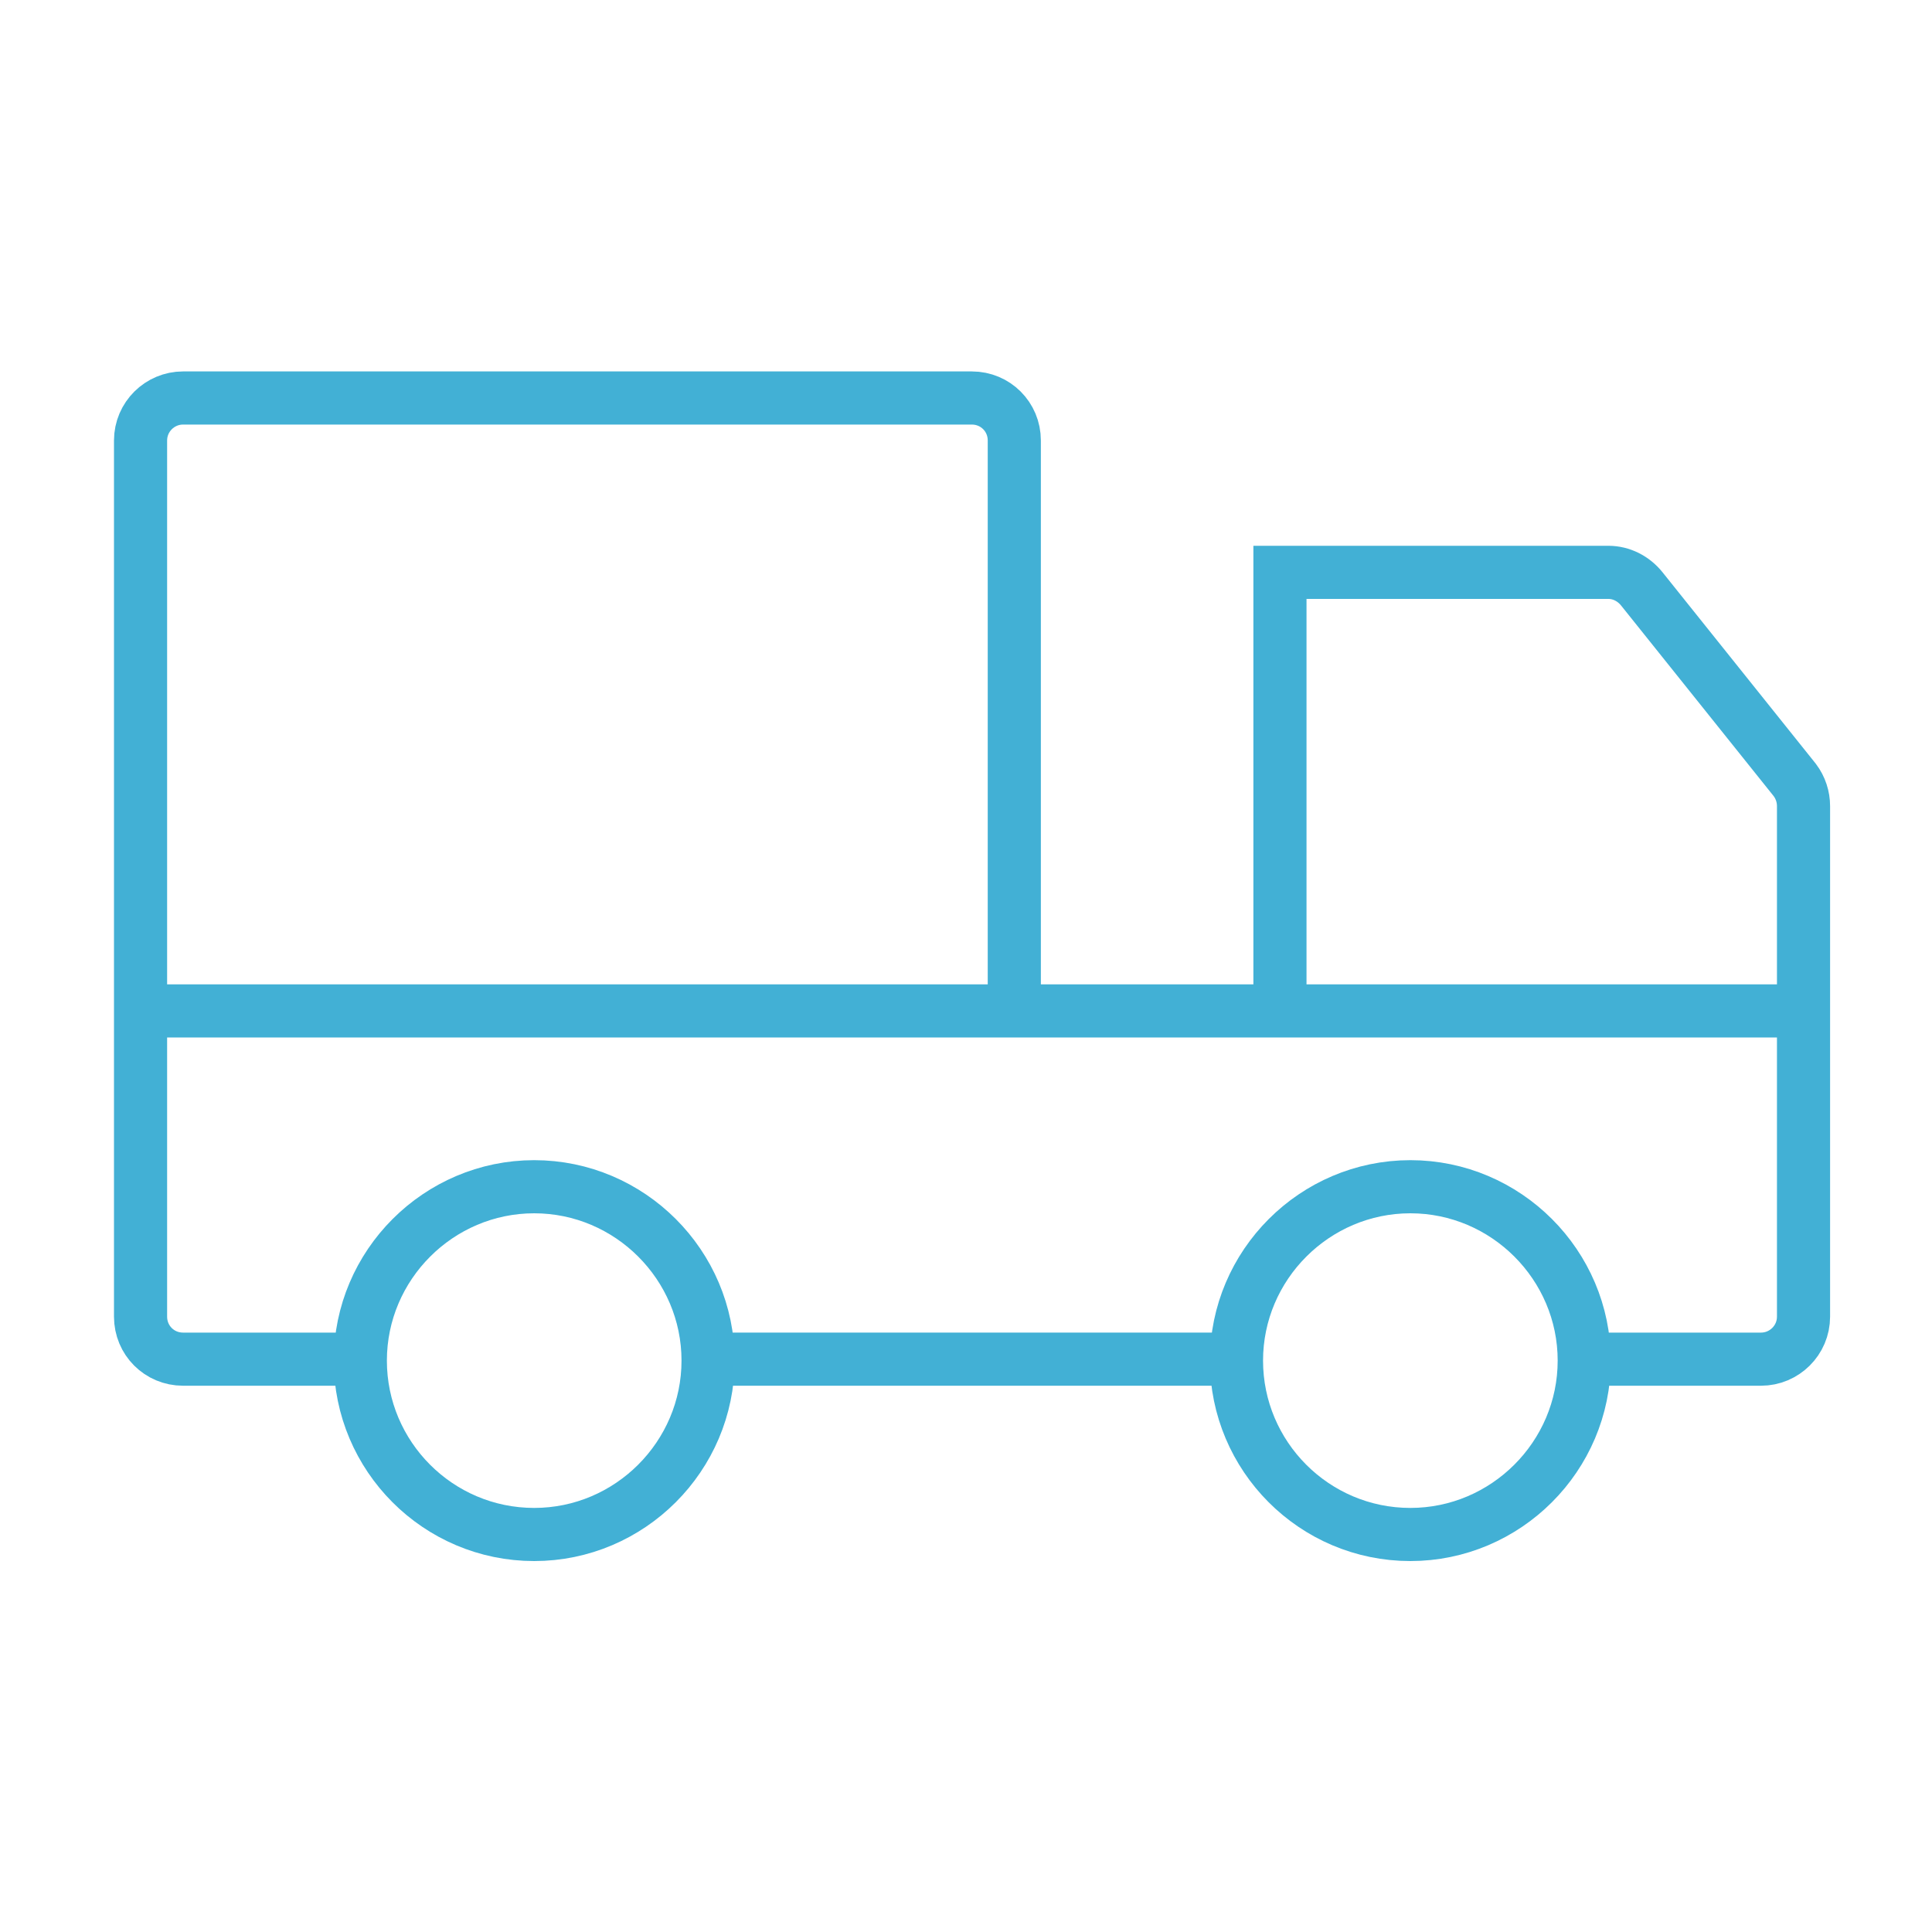
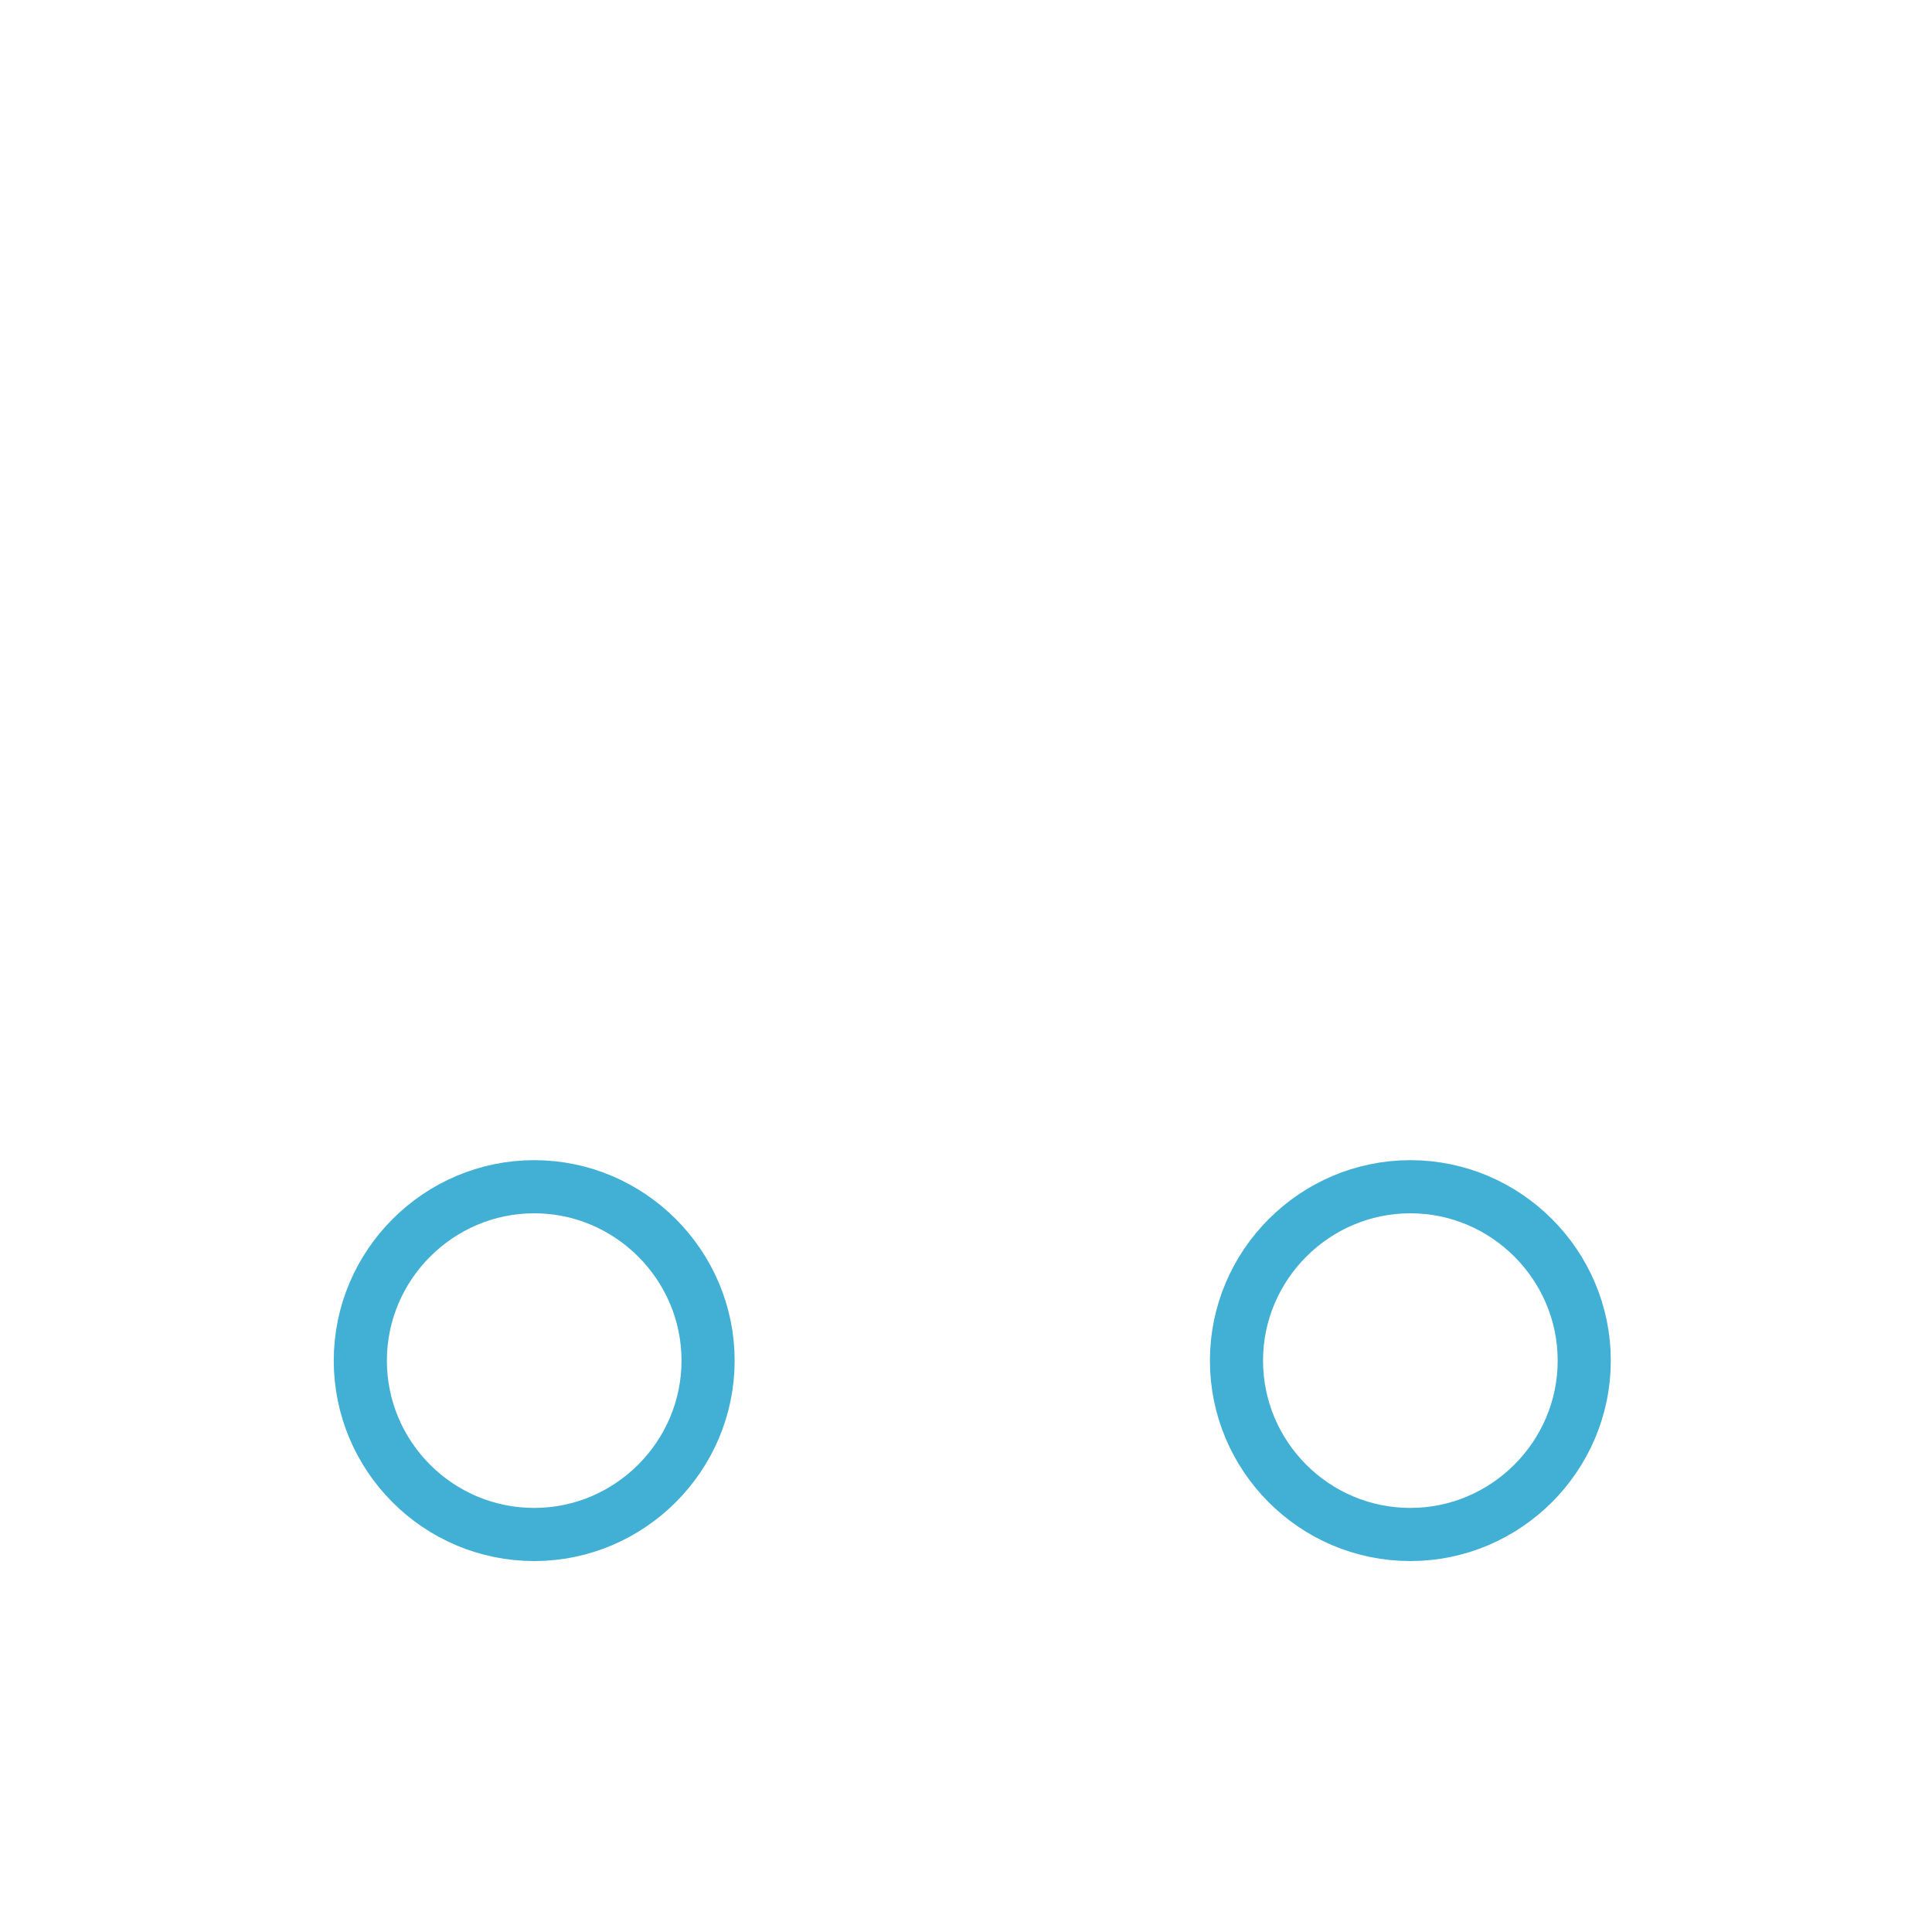
<svg xmlns="http://www.w3.org/2000/svg" id="Layer_1" data-name="Layer 1" viewBox="0 0 40 40">
  <defs>
    <style>
      .cls-1 {
        fill: none;
        stroke: #42b0d5;
        stroke-miterlimit: 10;
        stroke-width: 1.1px;
      }
    </style>
  </defs>
-   <line class="cls-1" x1="25.6" y1="28.14" x2="14.66" y2="28.14" />
-   <path class="cls-1" d="M26.5,20.93v-9.08h6.8c.27,0,.52.13.69.34,0,0,3.17,3.96,3.17,3.96.12.16.18.35.18.54v10.57c0,.49-.4.88-.88.88h-3.66" />
-   <path class="cls-1" d="M7.45,28.14h-3.66c-.49,0-.88-.39-.88-.88V9.12c0-.49.4-.88.88-.88h16.33c.49,0,.88.39.88.88v11.82" />
  <path class="cls-1" d="M11.06,31.77c-1.99,0-3.6-1.62-3.6-3.6s1.62-3.6,3.6-3.6,3.6,1.62,3.6,3.6-1.62,3.6-3.6,3.6Z" />
  <path class="cls-1" d="M29.2,31.77c-1.99,0-3.6-1.62-3.6-3.6s1.62-3.6,3.6-3.6,3.6,1.62,3.6,3.6-1.62,3.6-3.6,3.6Z" />
-   <line class="cls-1" x1="2.92" y1="20.93" x2="37.34" y2="20.93" />
</svg>